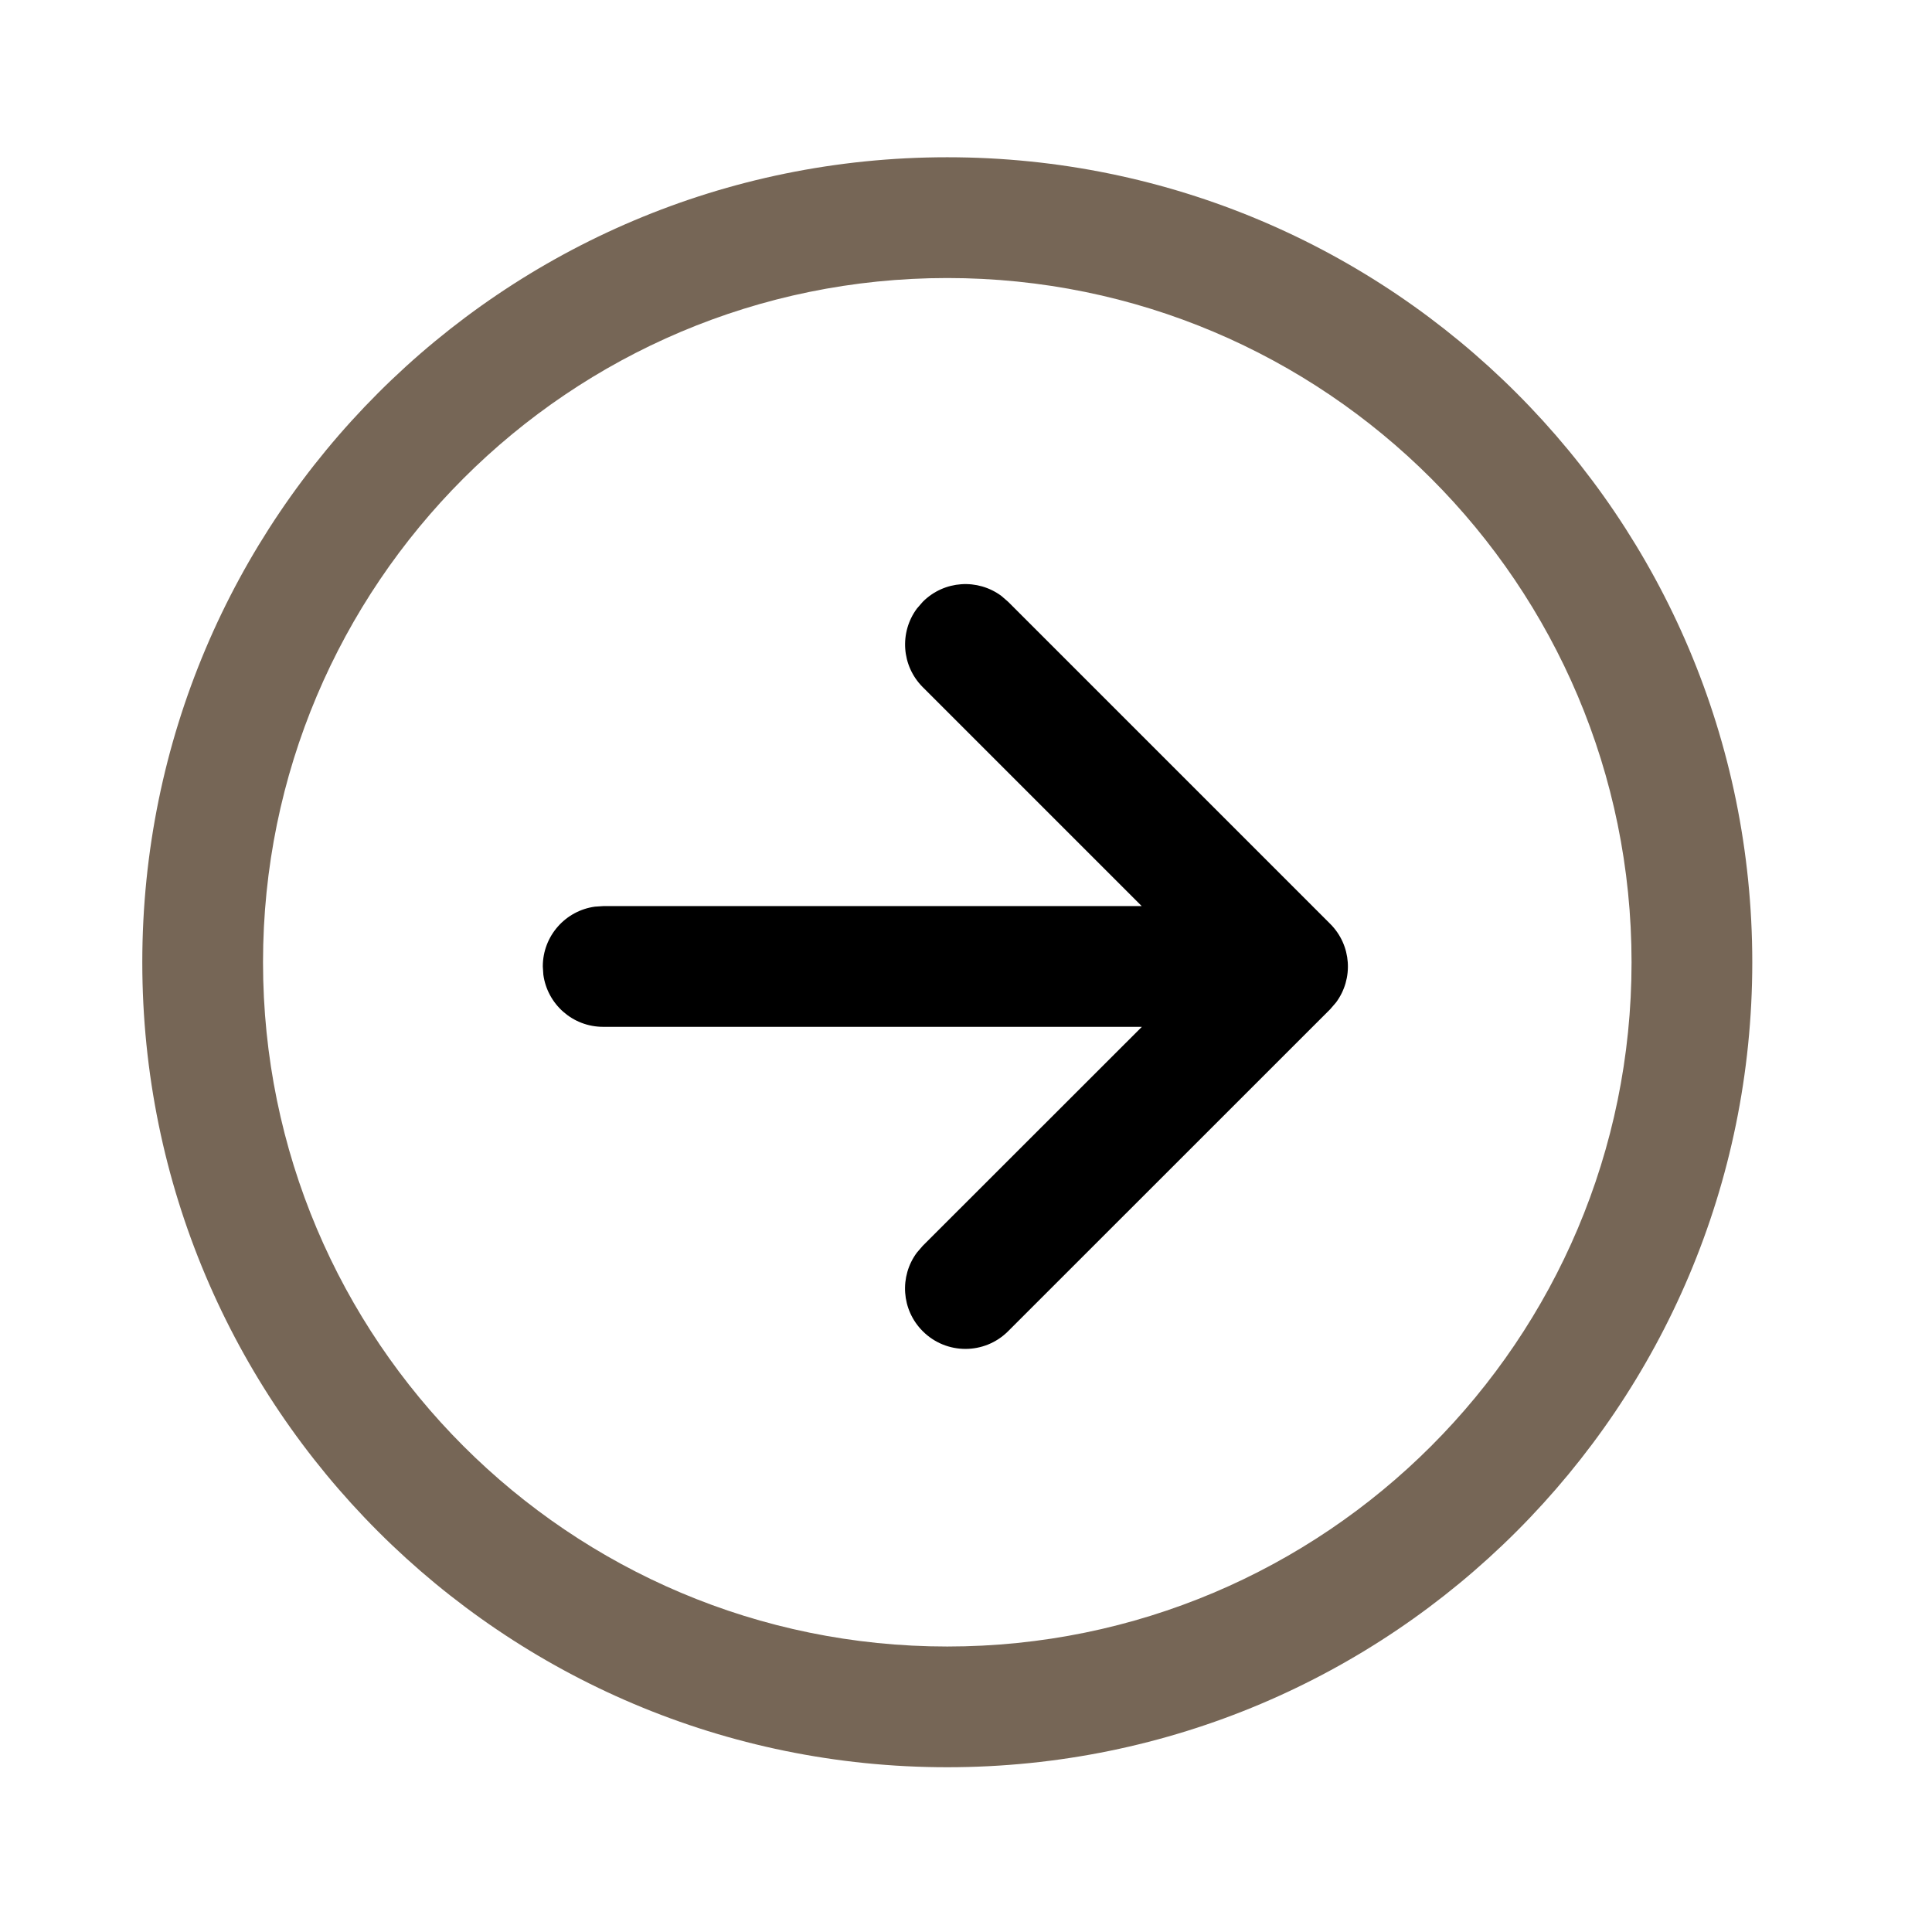
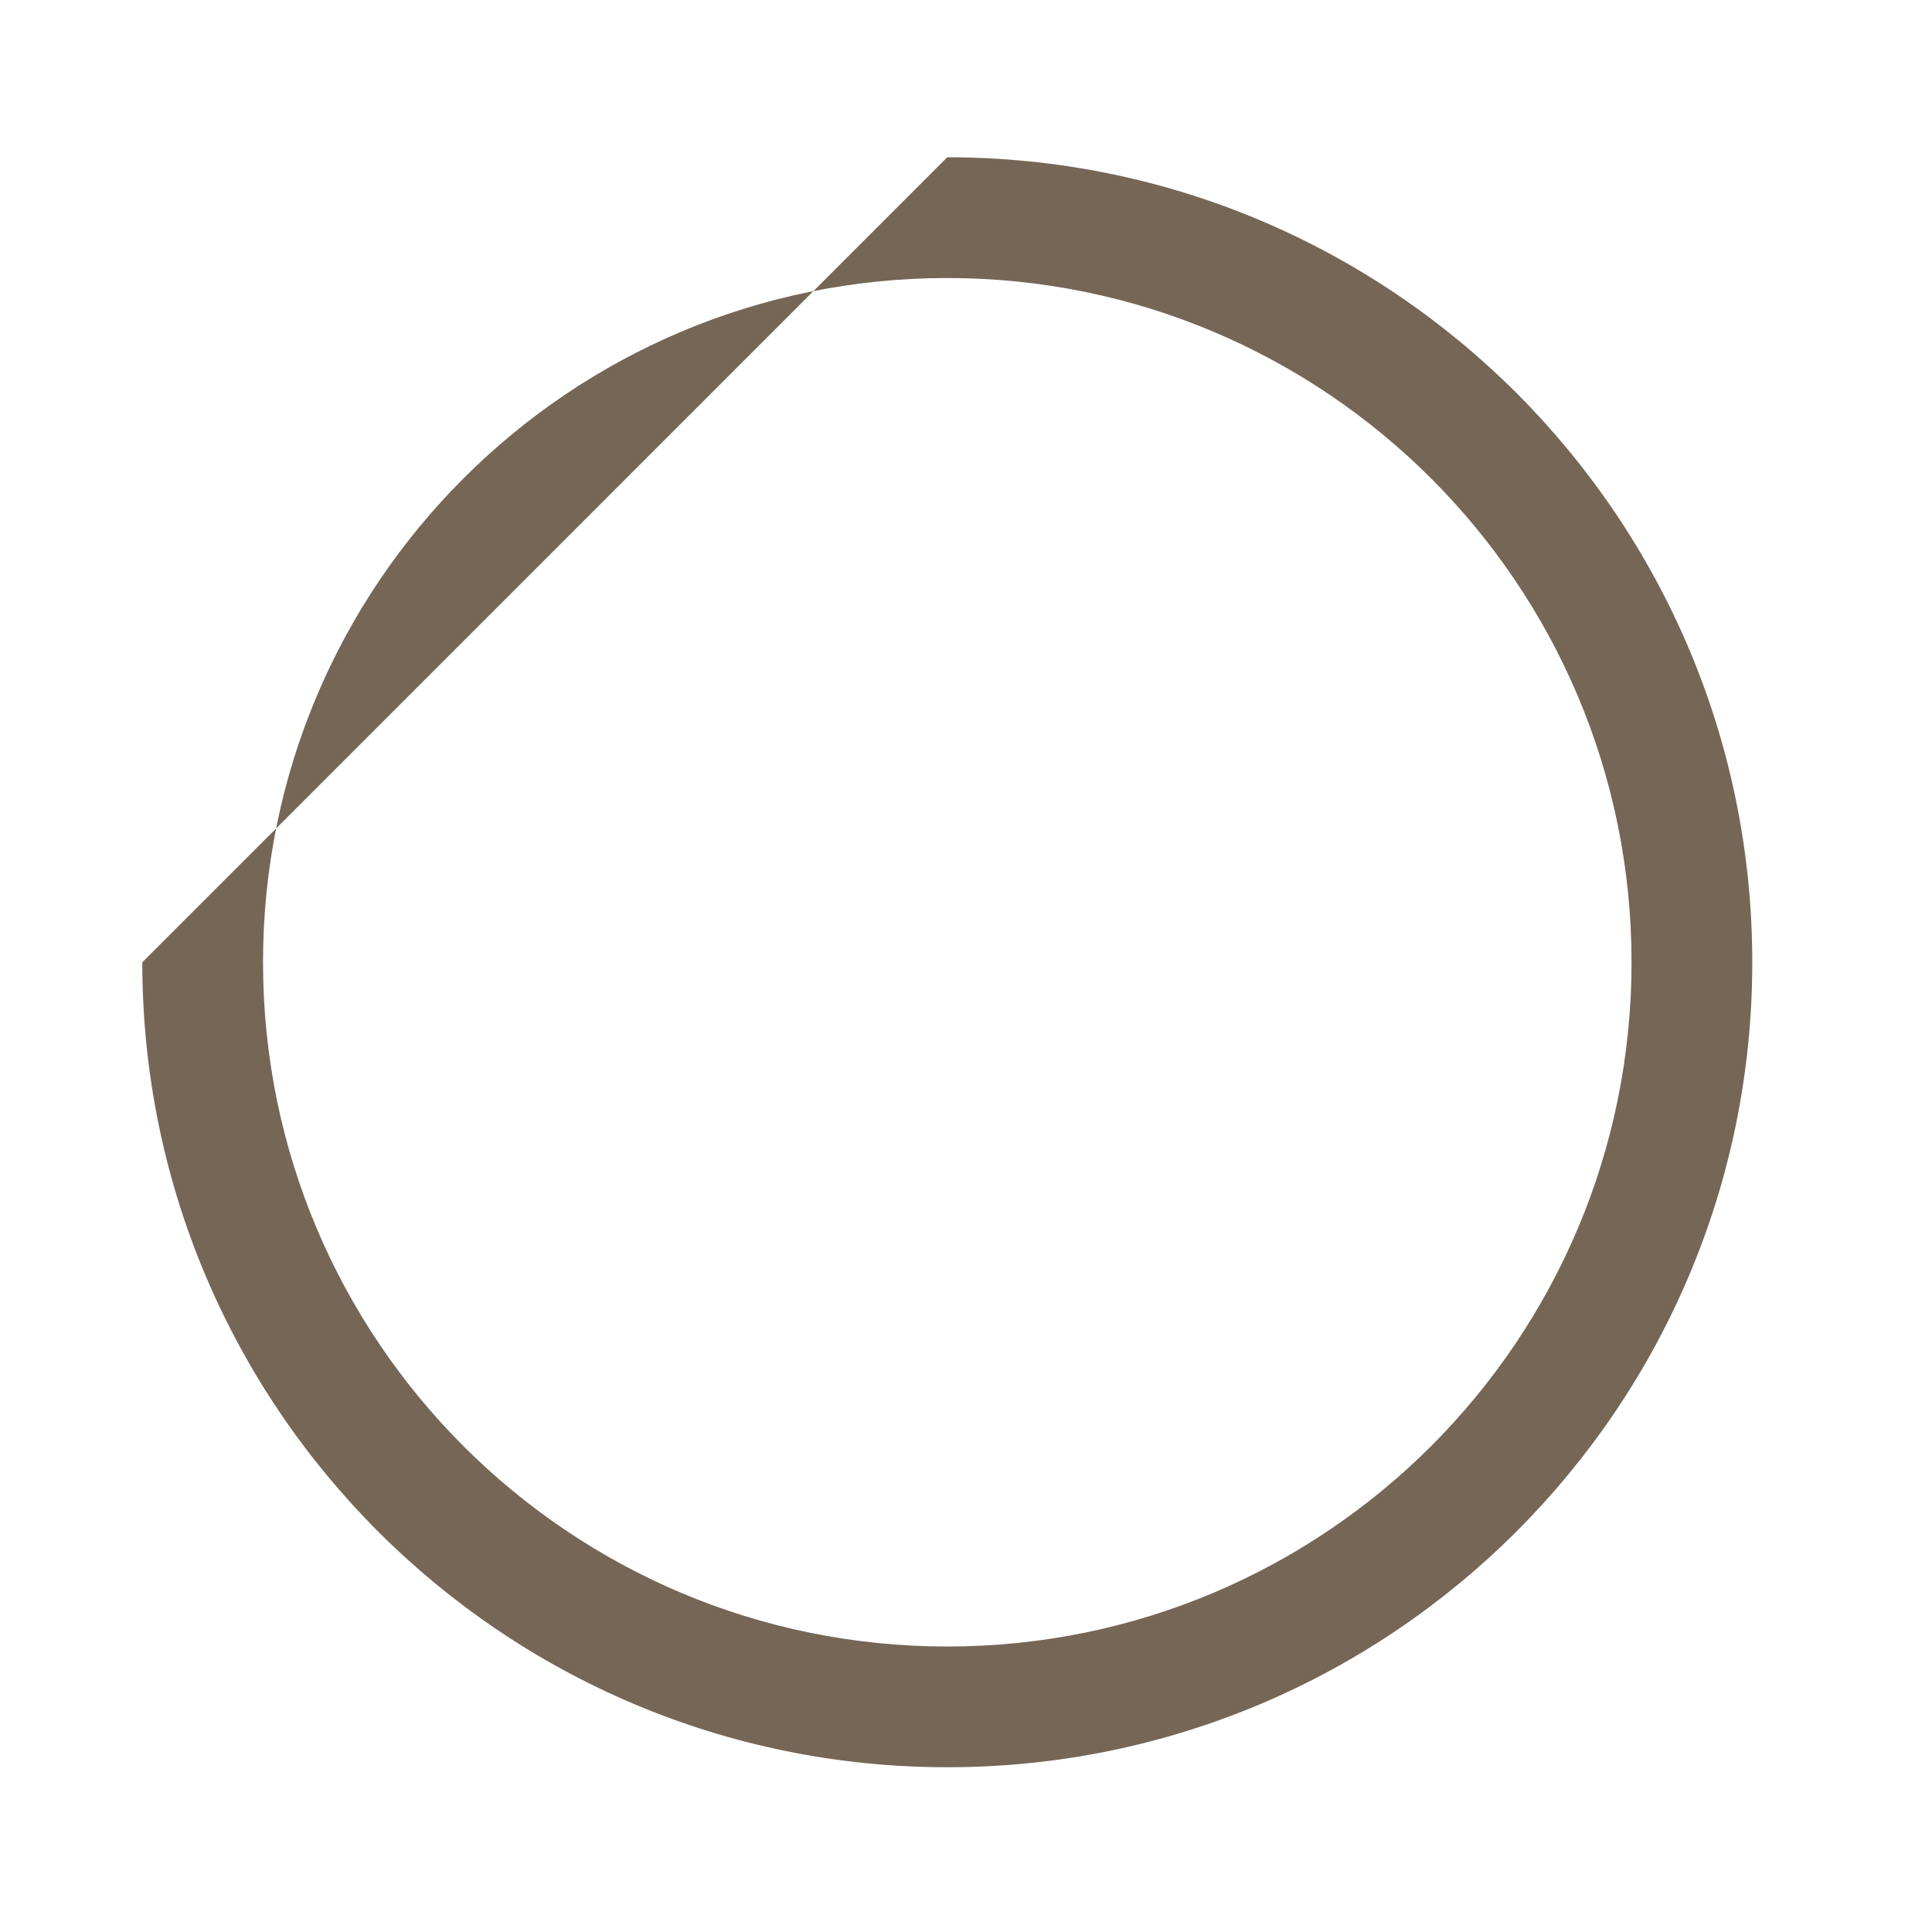
<svg xmlns="http://www.w3.org/2000/svg" width="43" height="43" viewBox="0 0 43 43" fill="none">
-   <path d="M21.083 3.5C30.979 3.5 39 11.522 39 21.417C39 31.312 30.979 39.333 21.083 39.333C11.188 39.333 3.167 31.312 3.167 21.417C3.167 11.522 11.188 3.5 21.083 3.5ZM21.083 6.188C12.673 6.188 5.854 13.006 5.854 21.417C5.854 29.828 12.673 36.646 21.083 36.646C29.494 36.646 36.313 29.828 36.313 21.417C36.313 13.006 29.494 6.188 21.083 6.188Z" fill="#766656" />
-   <path d="M20.408 13.544L20.538 13.394C21.015 12.916 21.762 12.873 22.288 13.264L22.438 13.394L29.606 20.562C30.084 21.039 30.127 21.785 29.736 22.311L29.606 22.462L22.437 29.629C21.912 30.154 21.061 30.153 20.537 29.628C20.059 29.151 20.016 28.405 20.407 27.879L20.537 27.728L25.414 22.854L13.424 22.854C12.744 22.854 12.182 22.349 12.093 21.693L12.081 21.51C12.081 20.83 12.586 20.268 13.242 20.179L13.424 20.167L25.41 20.166L20.538 15.294C20.061 14.817 20.017 14.07 20.408 13.544Z" fill="black" />
+   <path d="M21.083 3.5C30.979 3.5 39 11.522 39 21.417C39 31.312 30.979 39.333 21.083 39.333C11.188 39.333 3.167 31.312 3.167 21.417ZM21.083 6.188C12.673 6.188 5.854 13.006 5.854 21.417C5.854 29.828 12.673 36.646 21.083 36.646C29.494 36.646 36.313 29.828 36.313 21.417C36.313 13.006 29.494 6.188 21.083 6.188Z" fill="#766656" />
</svg>